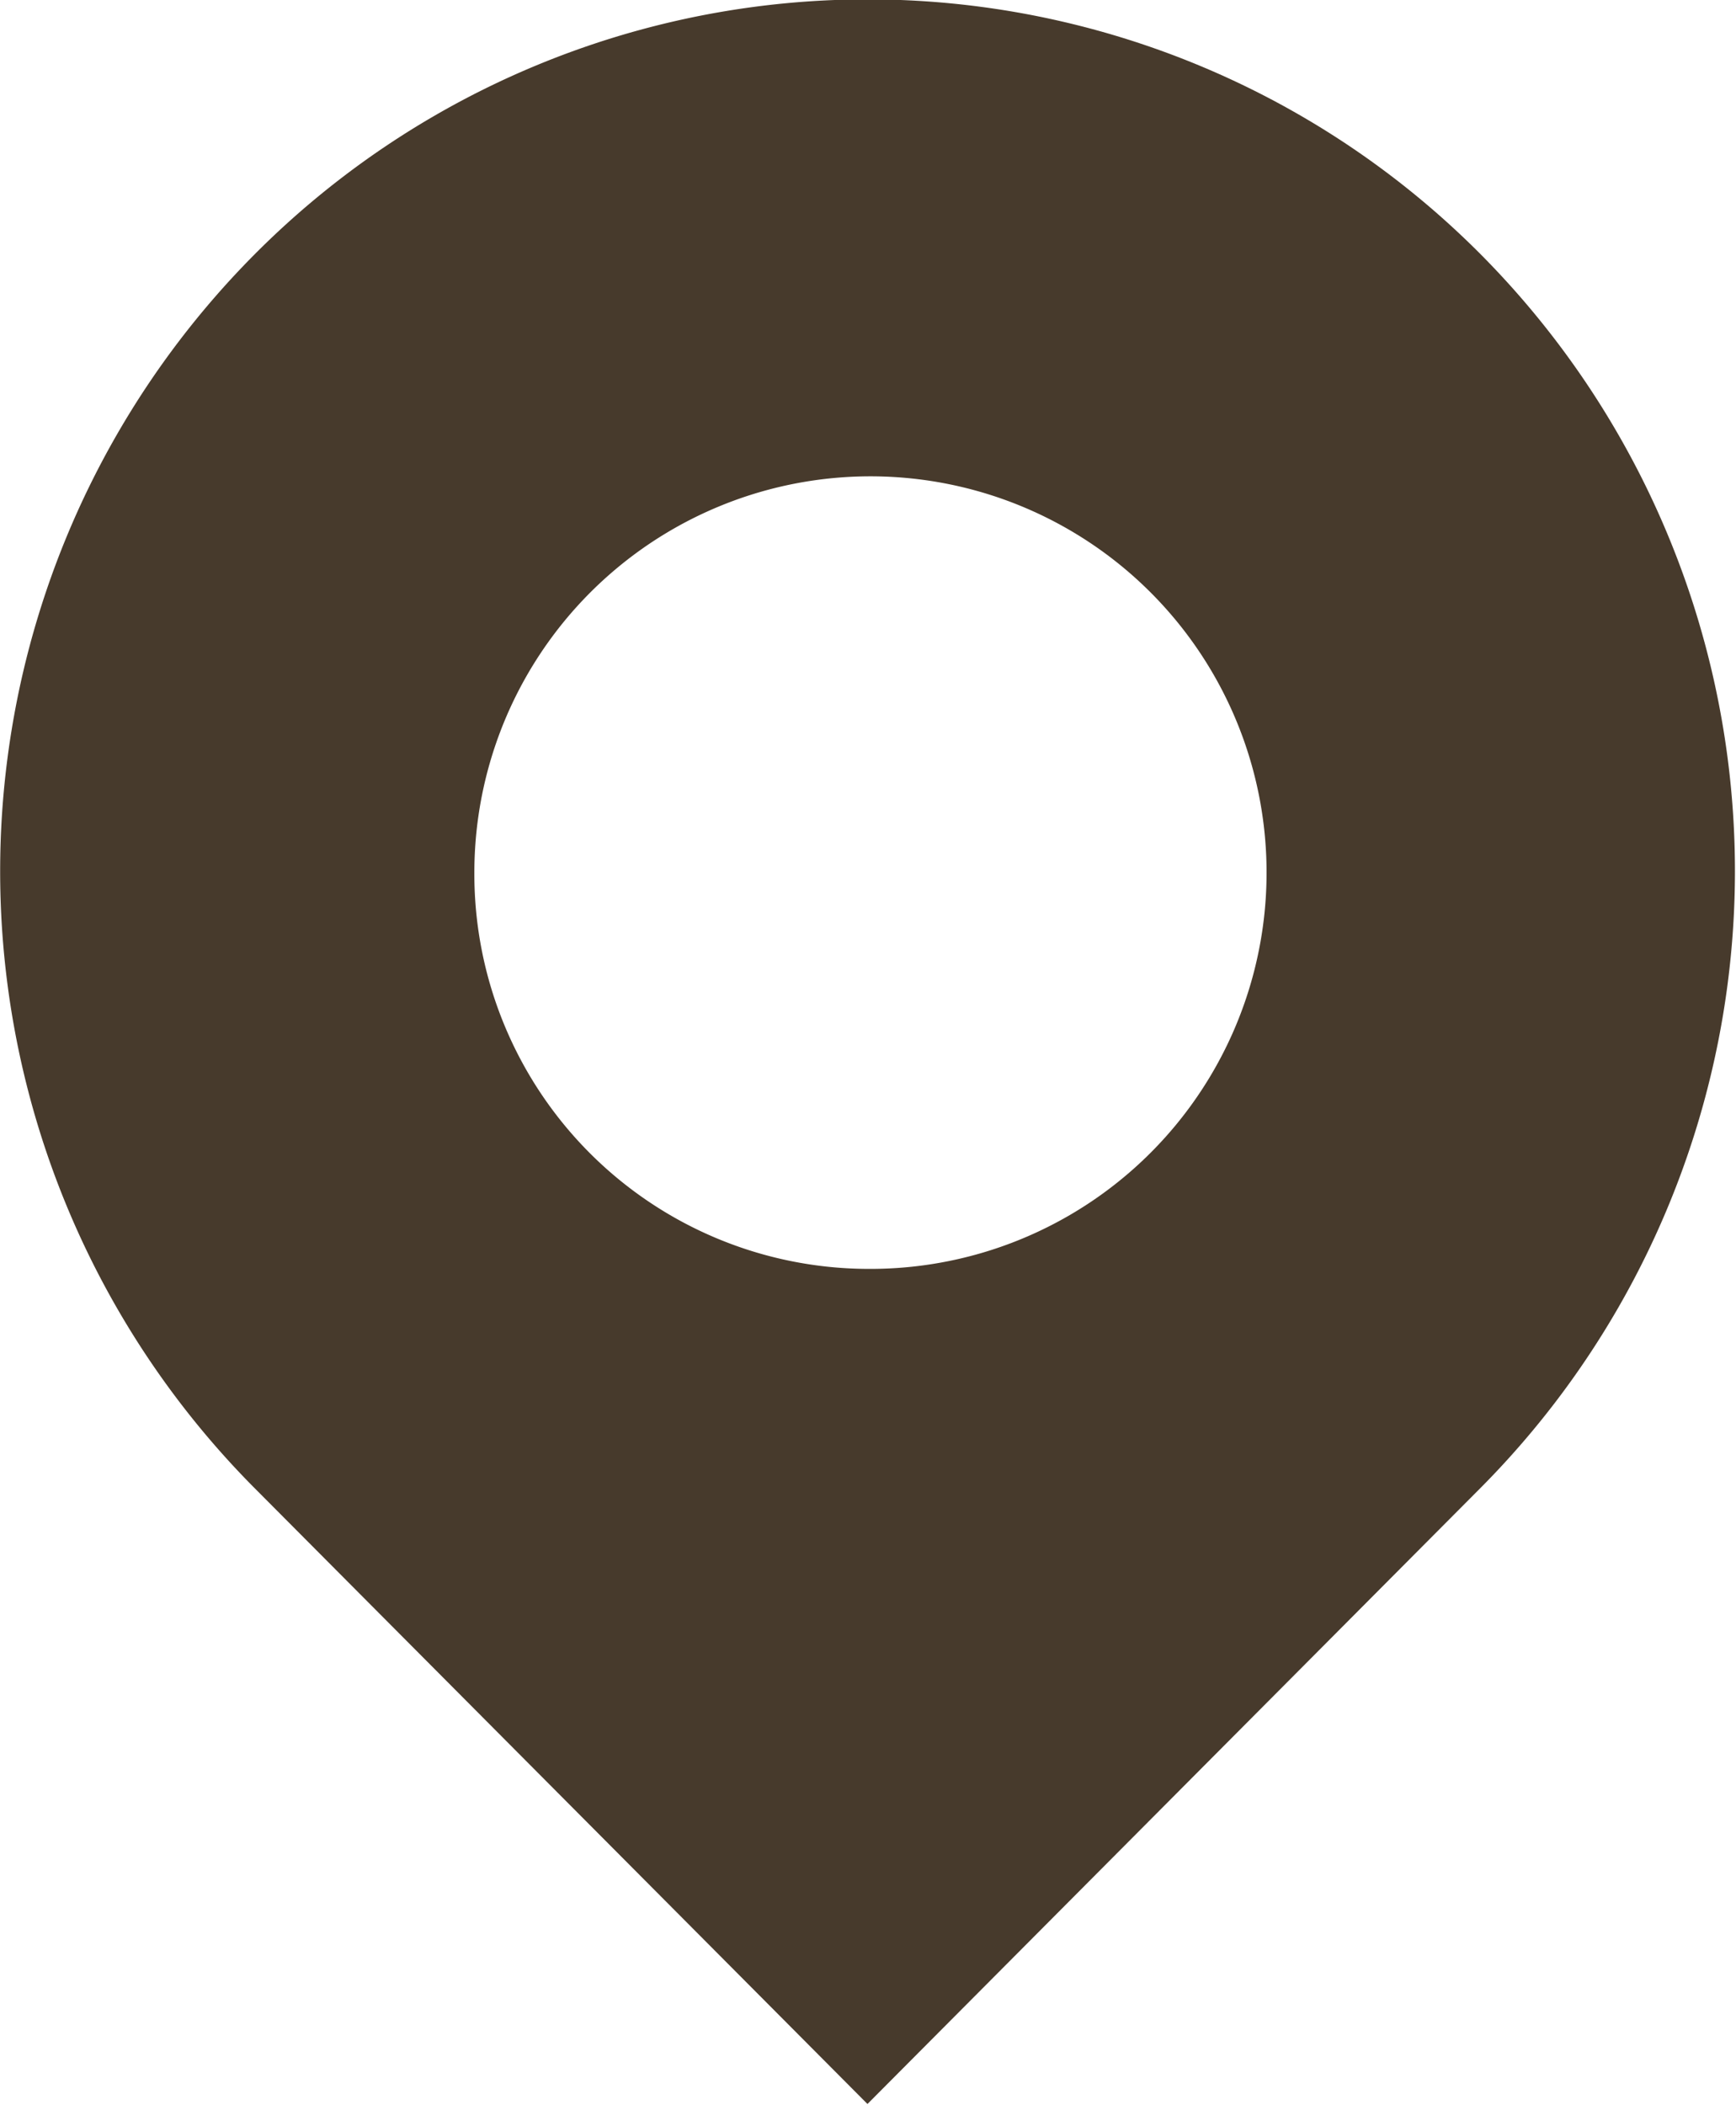
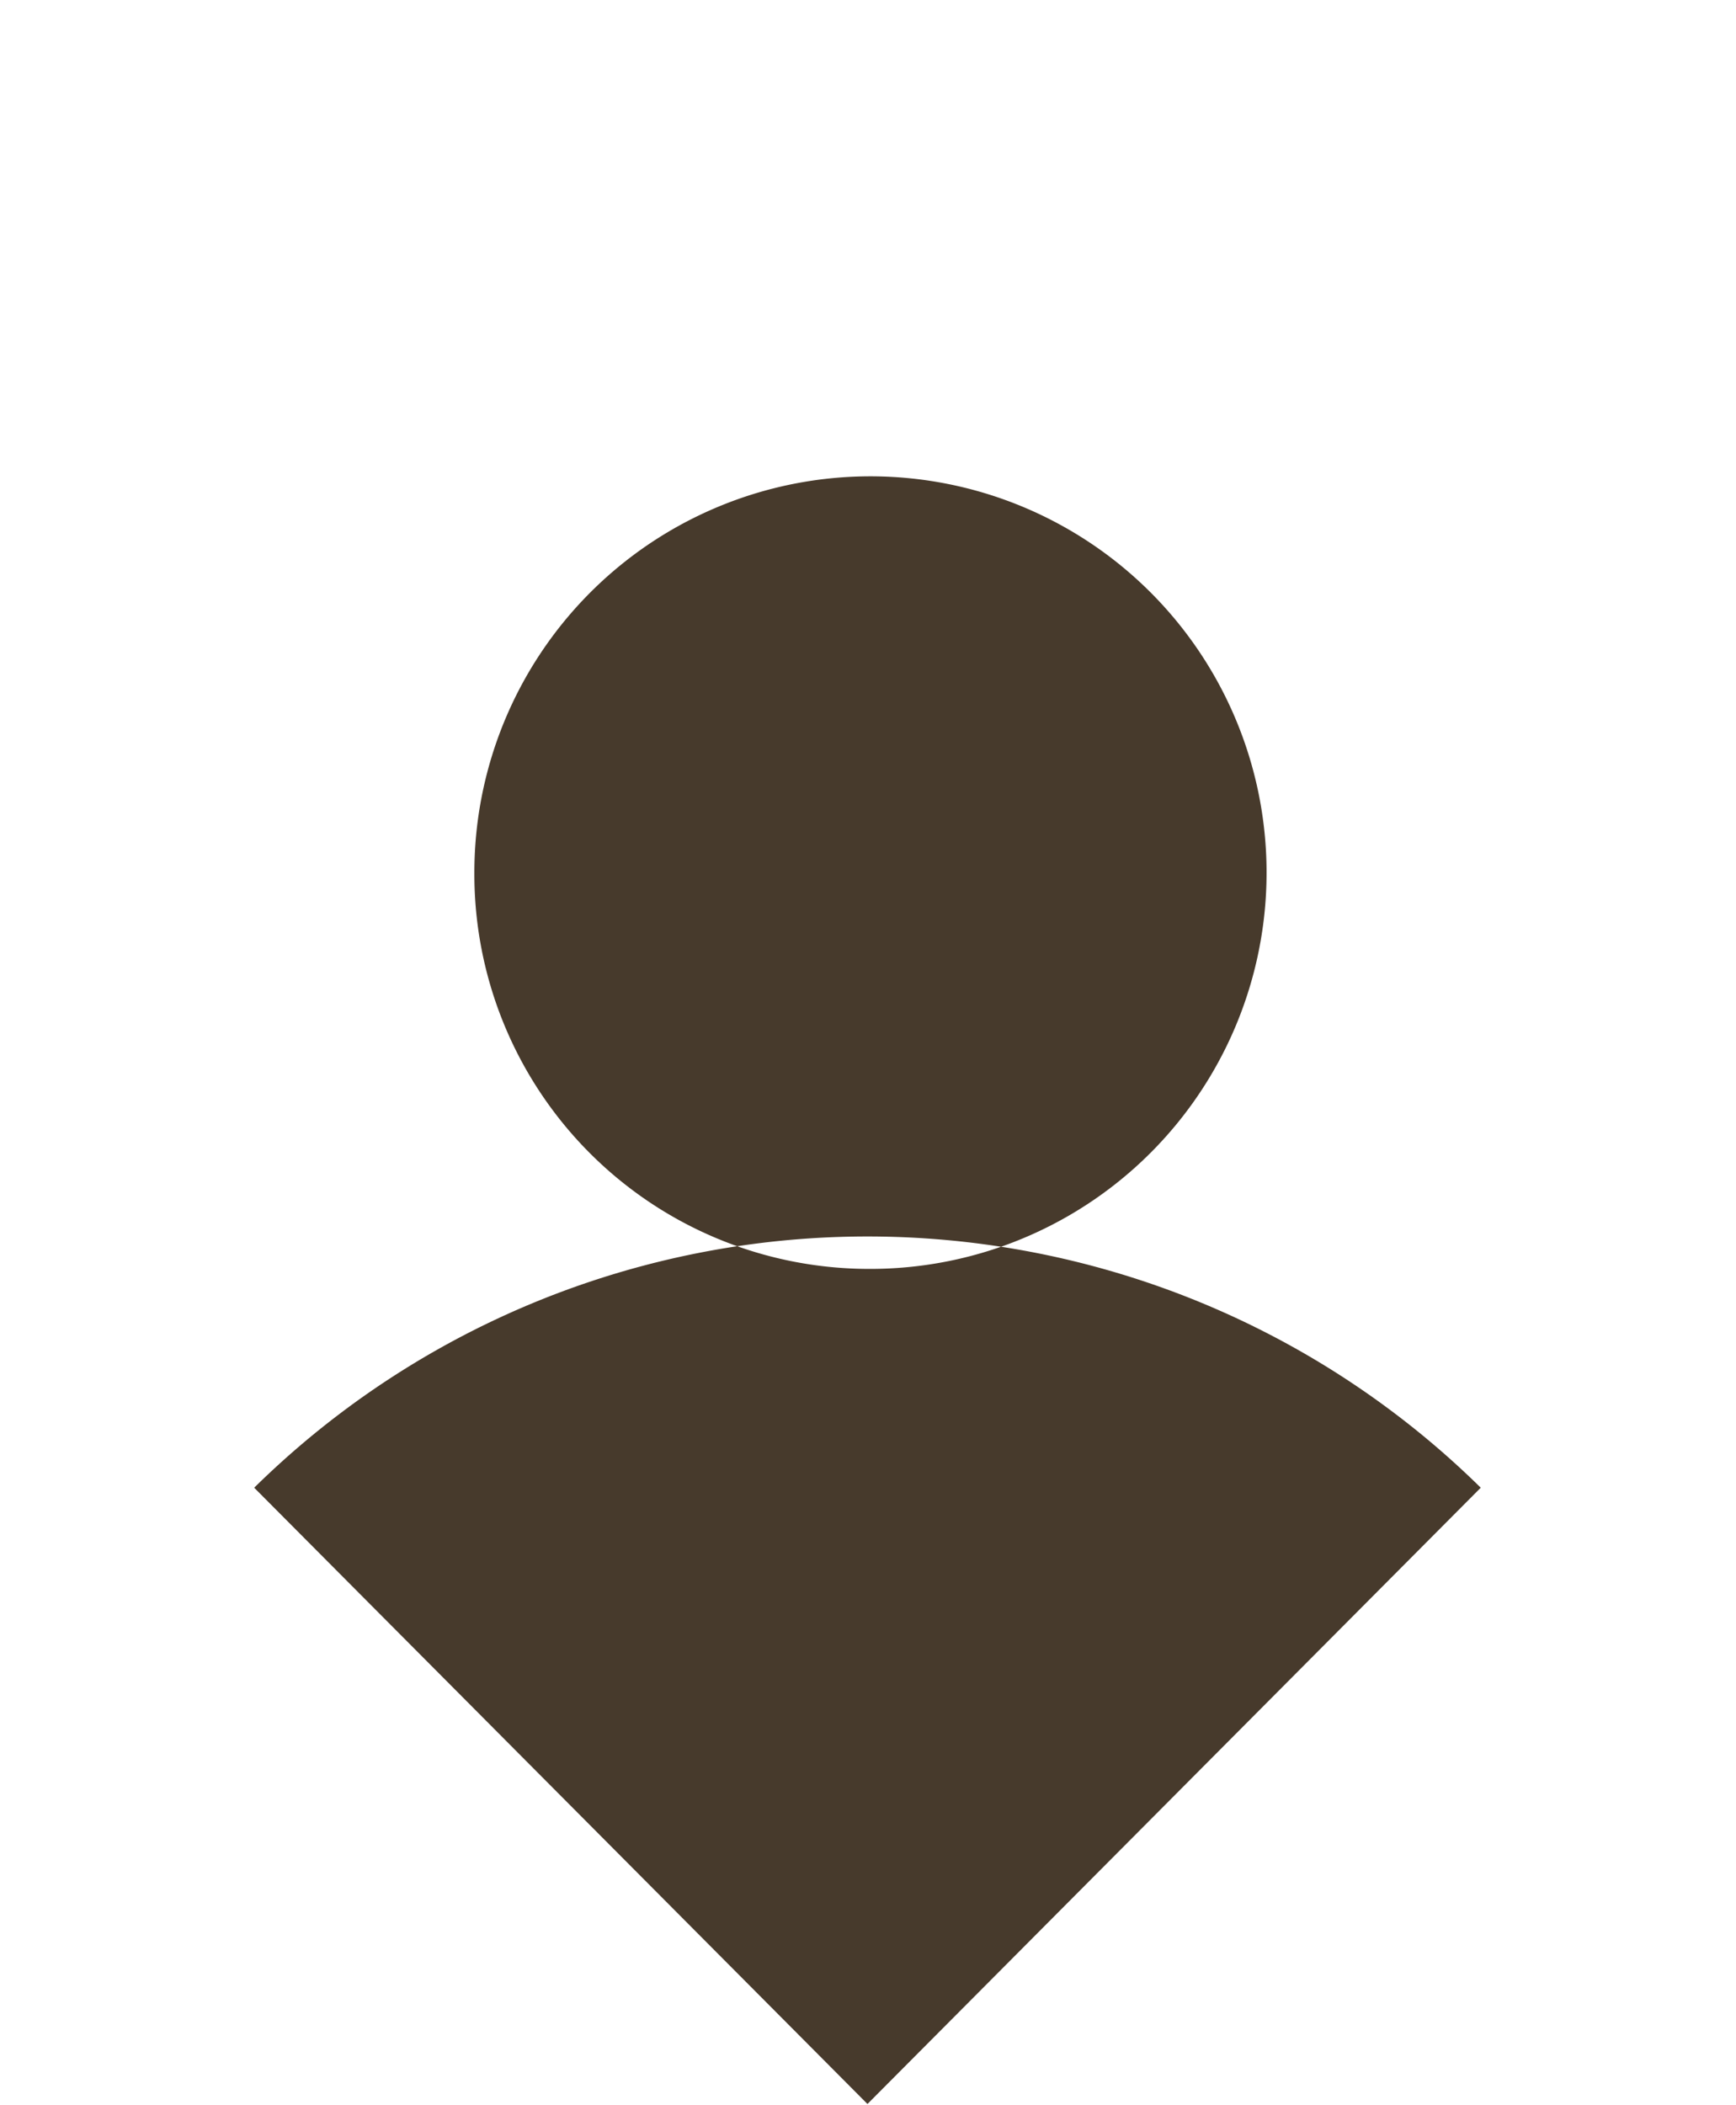
<svg xmlns="http://www.w3.org/2000/svg" width="17.969" height="21.781" viewBox="0 0 17.969 21.781">
  <defs>
    <style>
      .cls-1 {
        fill: #473a2c;
        fill-rule: evenodd;
      }
    </style>
  </defs>
-   <path id="icn_address01.svg" class="cls-1" d="M70.358,190.173l-6.348,6.376-6.348-6.376a9.05,9.05,0,0,1,0-12.756,8.951,8.951,0,0,1,12.7,0A9.051,9.051,0,0,1,70.358,190.173Zm-6.342-2.264a4.1,4.1,0,1,0-4.075-4.094A4.085,4.085,0,0,0,64.016,187.909Z" transform="translate(-55.031 -174.781)" />
+   <path id="icn_address01.svg" class="cls-1" d="M70.358,190.173l-6.348,6.376-6.348-6.376A9.051,9.051,0,0,1,70.358,190.173Zm-6.342-2.264a4.1,4.1,0,1,0-4.075-4.094A4.085,4.085,0,0,0,64.016,187.909Z" transform="translate(-55.031 -174.781)" />
</svg>